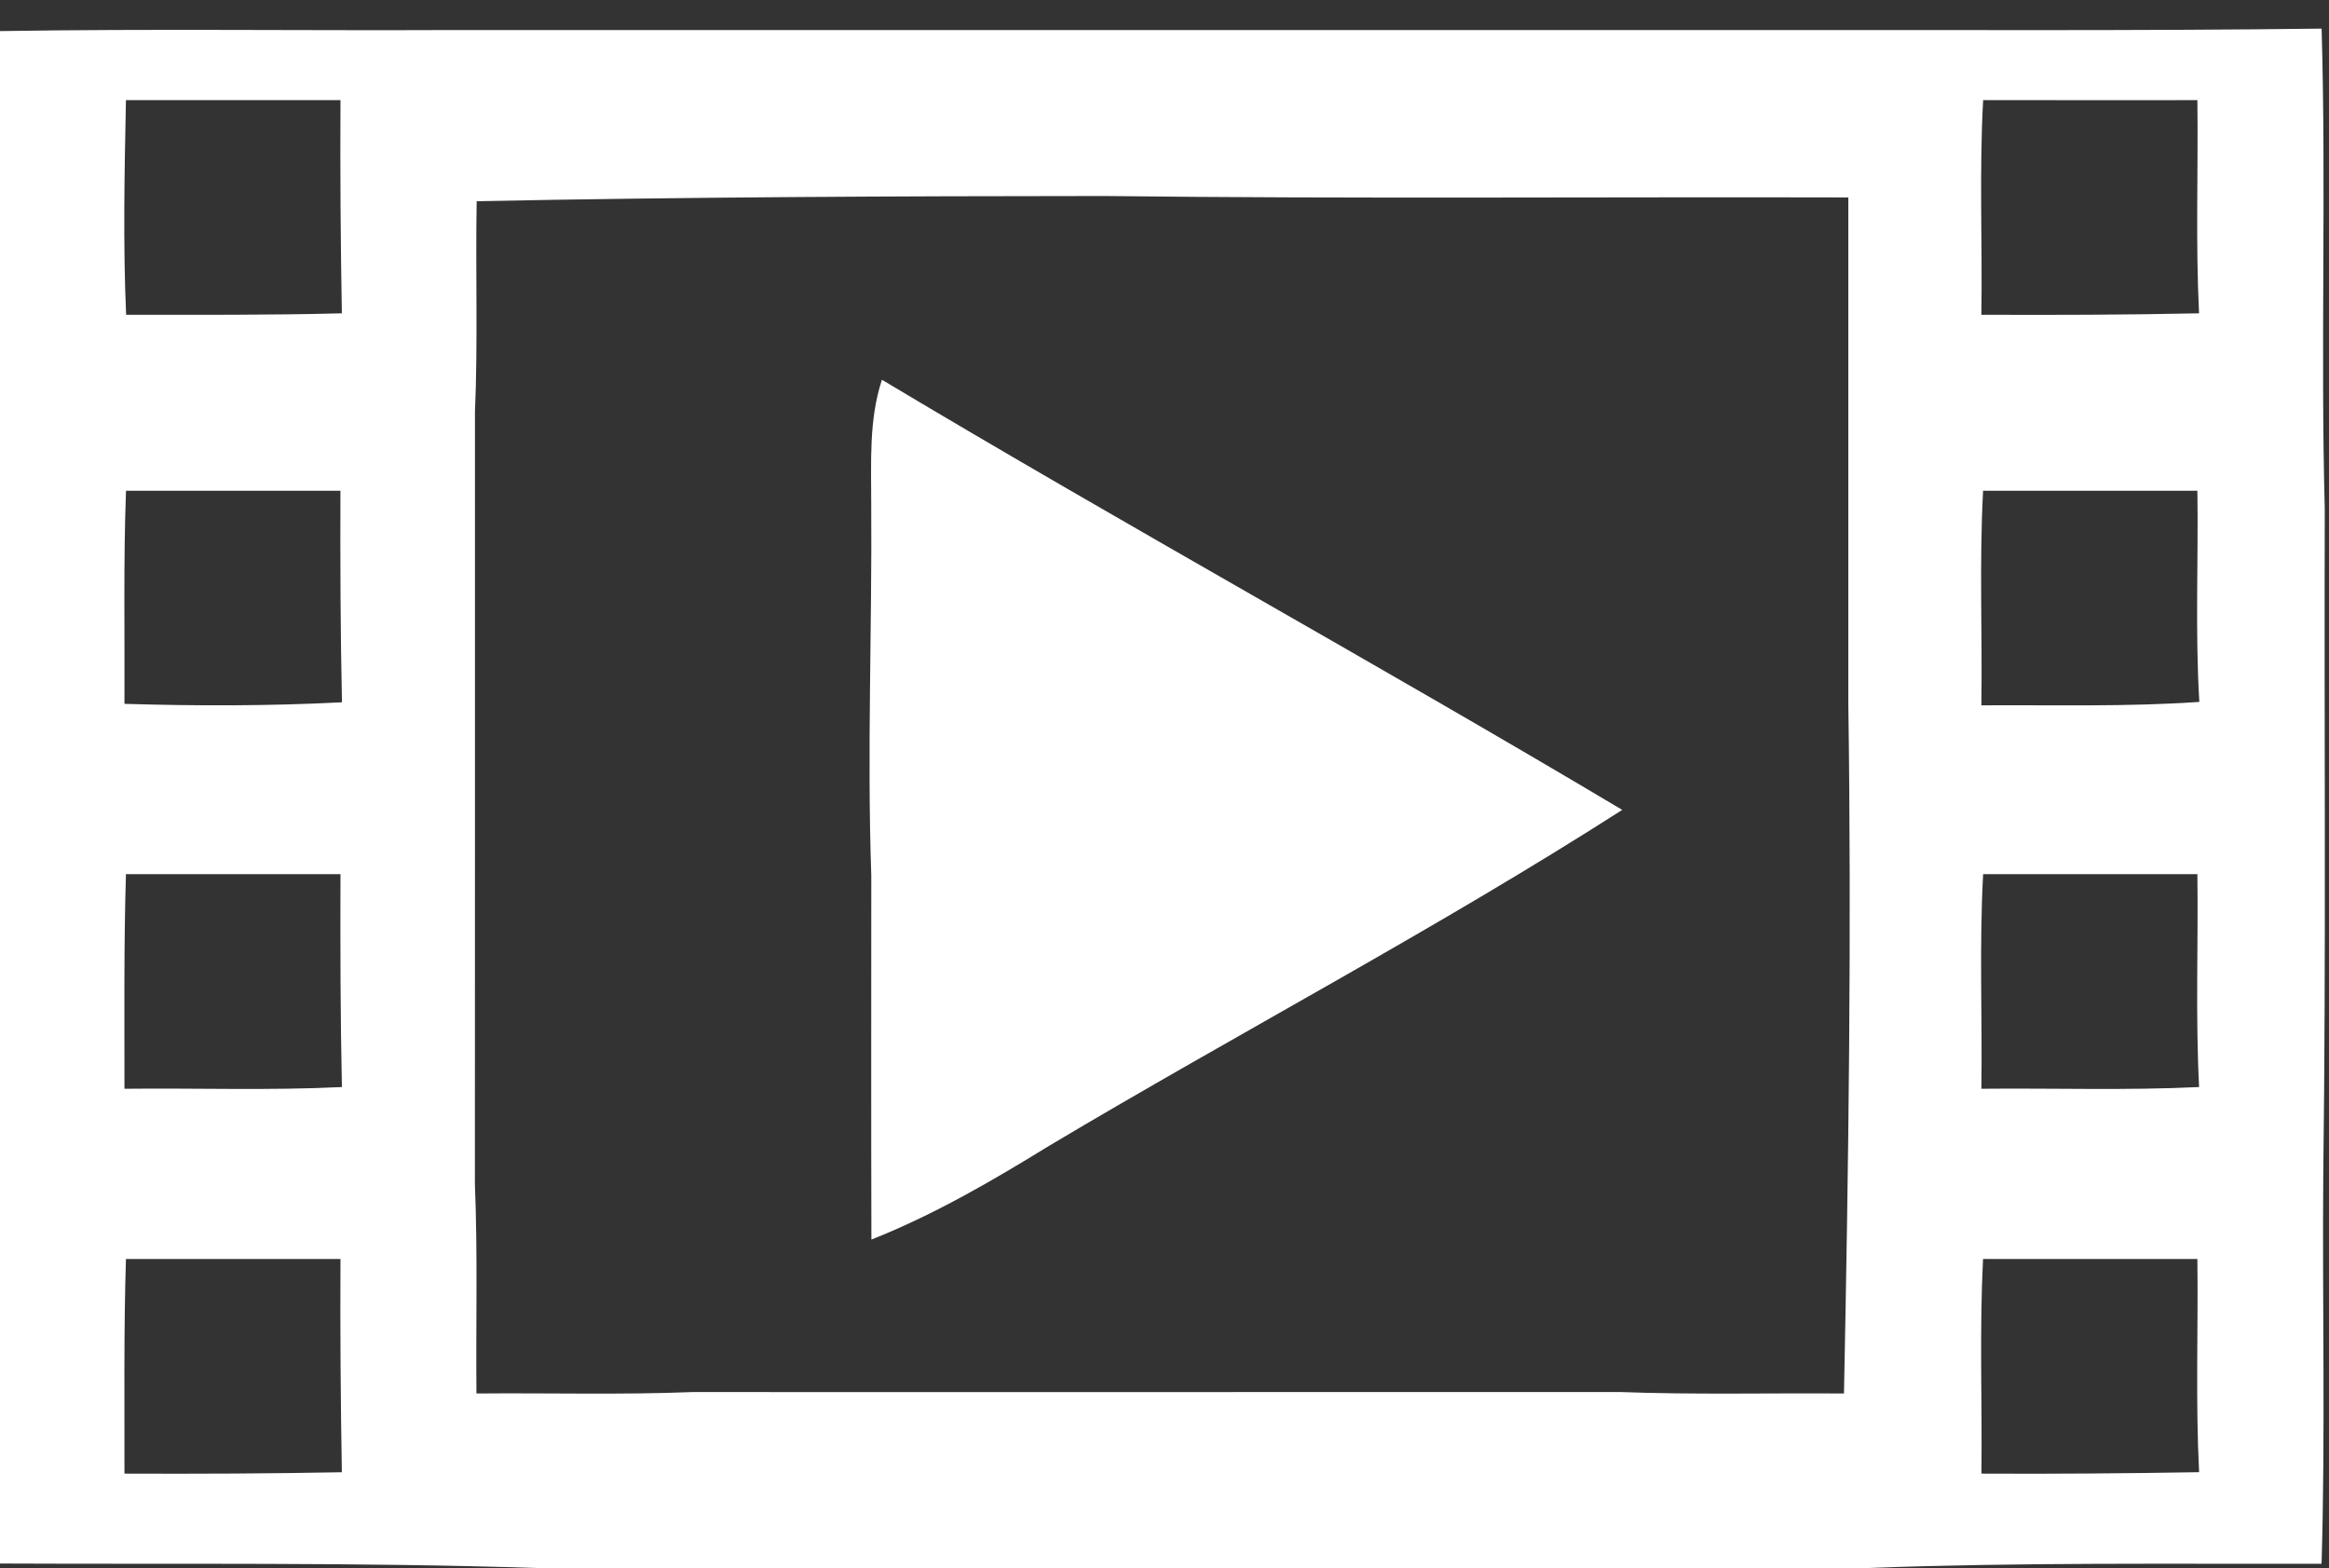
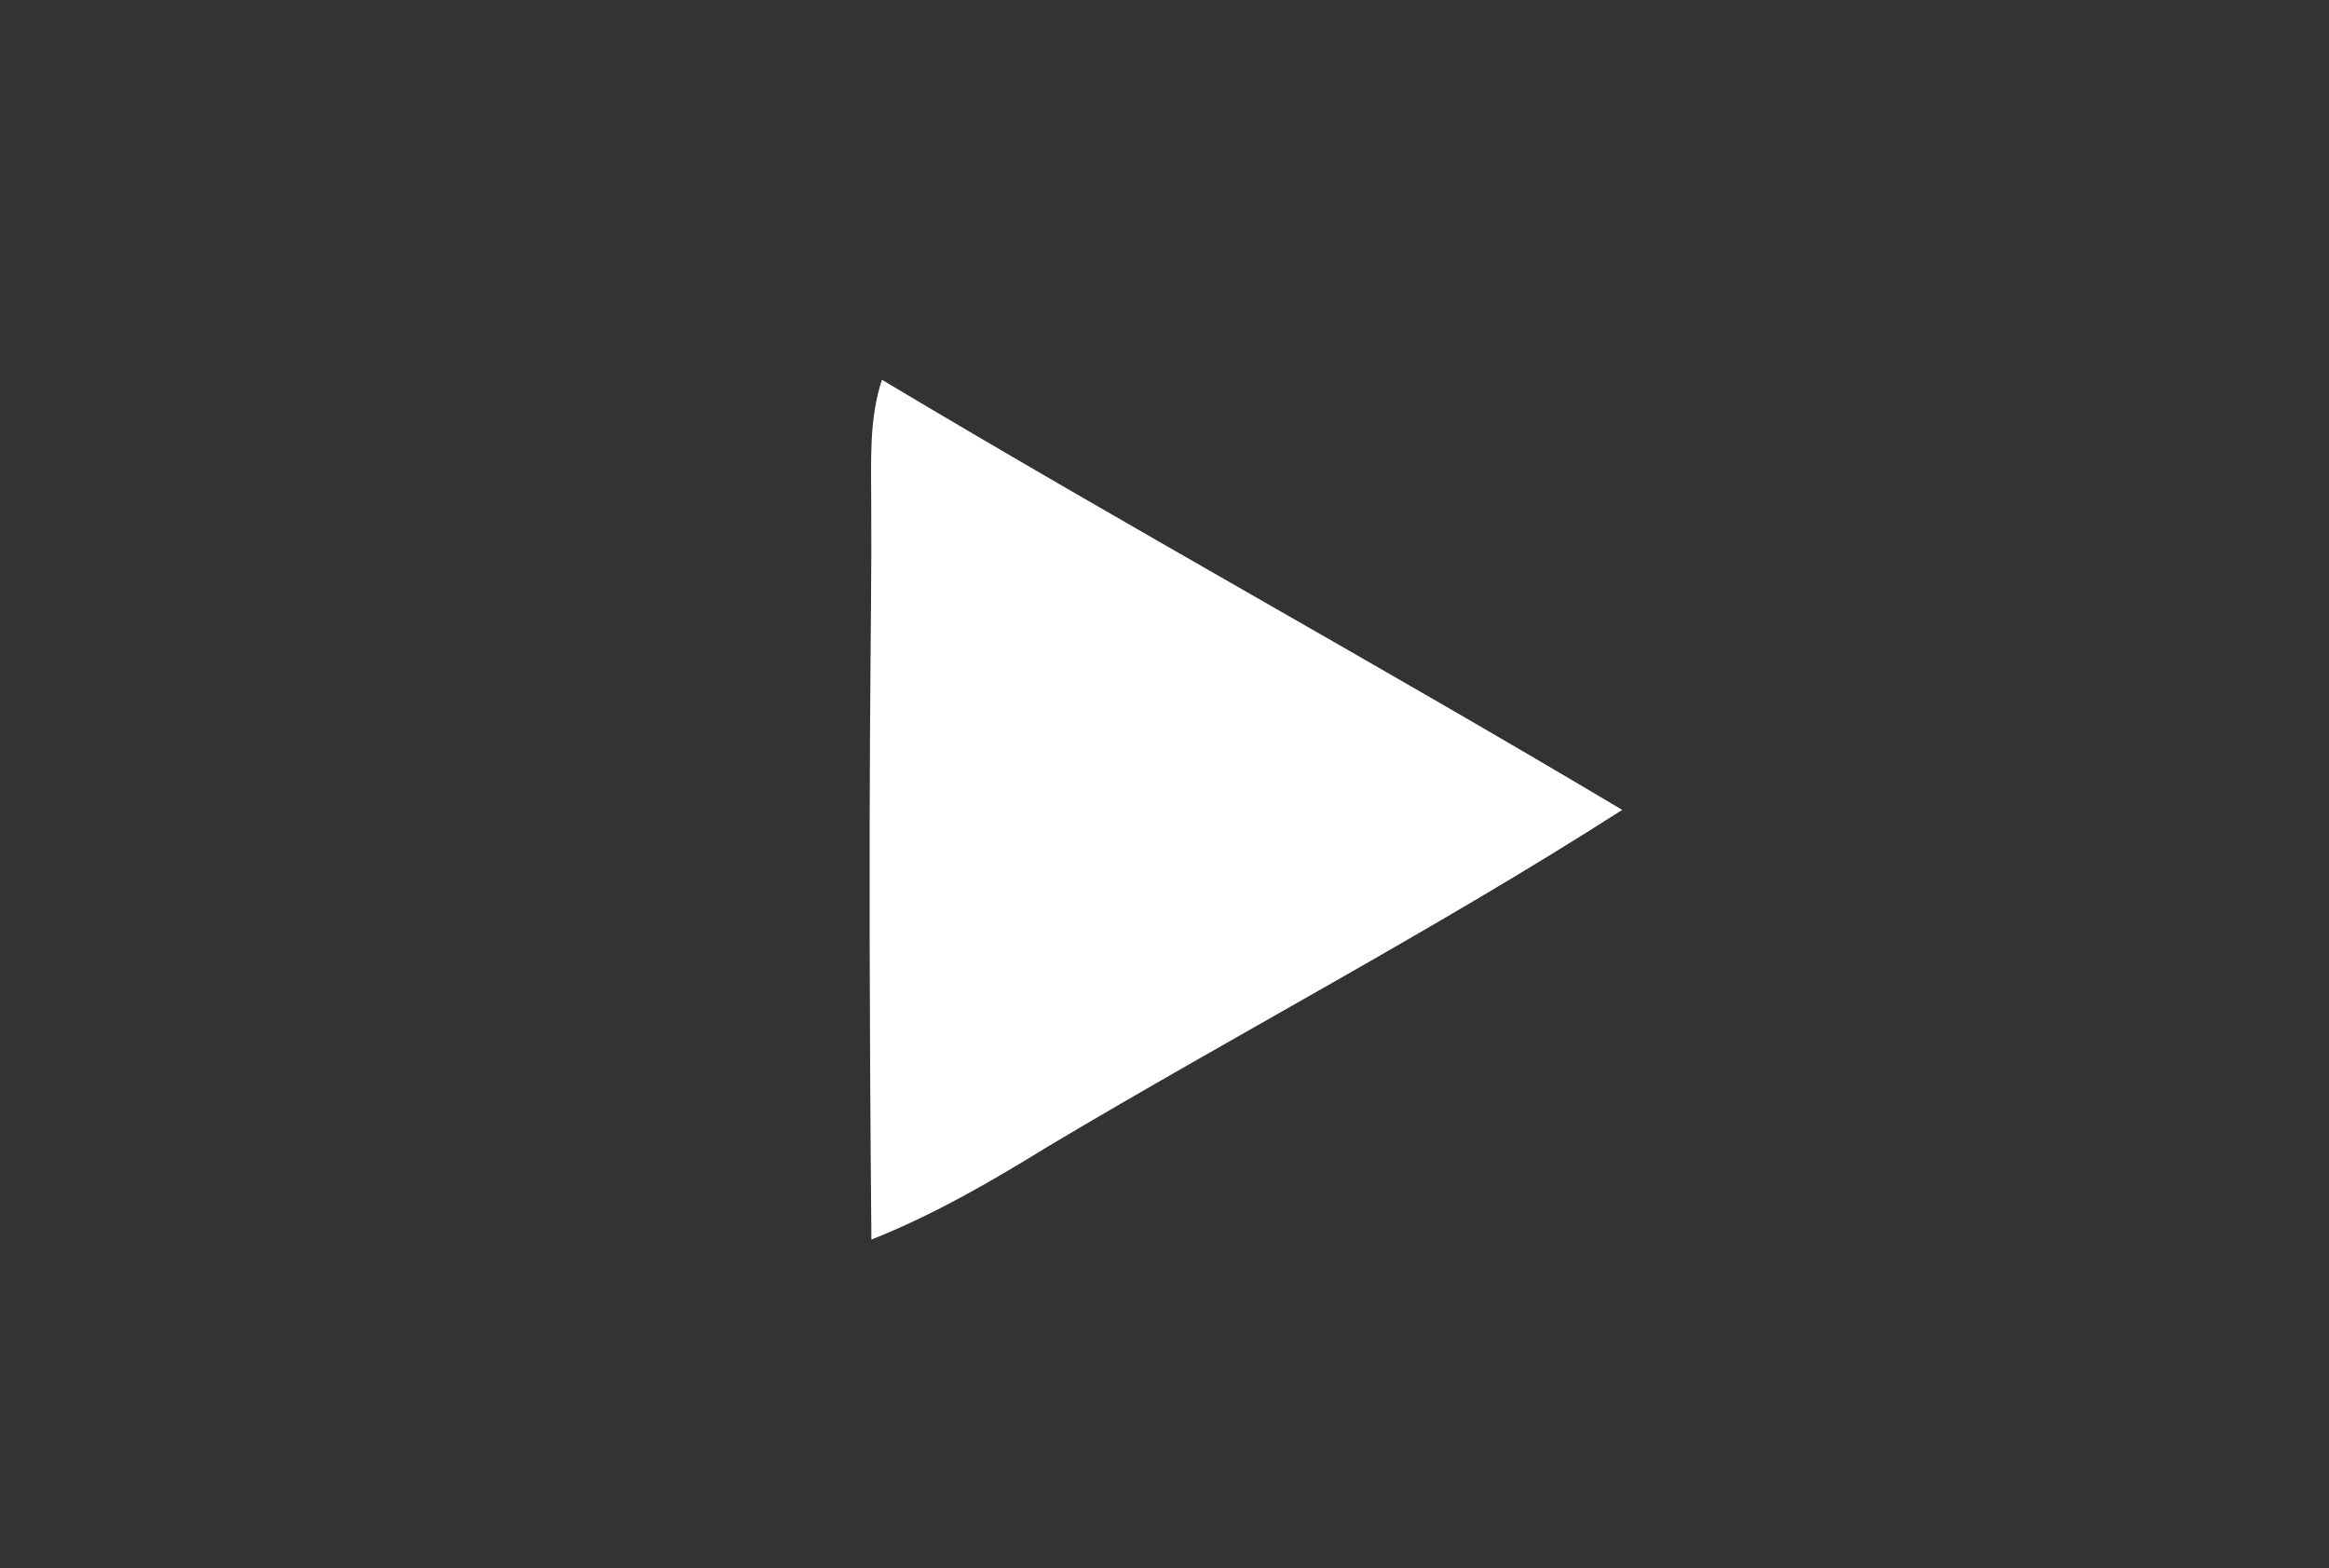
<svg xmlns="http://www.w3.org/2000/svg" width="407pt" height="274pt" viewBox="0 0 407 274" version="1.1">
  <rect x="0" y="0" width="407" height="274" fill="#333333" stroke="none" />
  <g id="#ffffffff">
-     <path fill="#ffffff" opacity="1.00" d=" M 0.00 5.43 C 26.33 5.01 52.69 5.37 79.03 5.25 C 155.67 5.25 232.30 5.25 308.93 5.25 C 341.19 5.21 373.45 5.41 405.71 5.00 C 406.52 32.98 405.51 61.01 406.26 89.00 C 406.14 127.66 406.50 166.34 406.00 205.00 C 405.81 227.75 406.38 250.51 405.70 273.25 C 379.21 273.31 352.71 272.99 326.26 274.00 L 93.94 274.00 C 62.64 272.97 31.32 273.36 0.00 273.21 L 0.00 5.43 M 22.01 17.50 C 21.76 29.99 21.49 42.51 22.04 55.00 C 34.61 55.00 47.18 55.08 59.74 54.75 C 59.52 42.34 59.43 29.92 59.50 17.50 C 47.00 17.50 34.50 17.50 22.01 17.50 M 346.56 17.49 C 345.87 29.97 346.44 42.50 346.25 55.00 C 358.93 55.05 371.61 55.02 384.29 54.75 C 383.68 42.35 384.15 29.92 384.00 17.50 C 371.52 17.50 359.04 17.52 346.56 17.49 M 83.30 35.16 C 83.08 47.45 83.53 59.74 83.00 72.02 C 83.00 116.99 83.01 161.97 82.99 206.94 C 83.49 219.12 83.15 231.32 83.26 243.50 C 95.83 243.38 108.42 243.75 120.99 243.25 C 175.00 243.25 229.01 243.26 283.02 243.24 C 296.08 243.73 309.17 243.40 322.24 243.50 C 323.05 203.35 323.58 163.18 323.00 123.02 C 322.99 93.51 323.01 64.01 323.00 34.50 C 279.65 34.39 236.29 34.76 192.96 34.25 C 156.40 34.27 119.84 34.43 83.30 35.16 M 22.02 85.75 C 21.56 98.16 21.81 110.58 21.75 122.99 C 34.42 123.37 47.11 123.37 59.76 122.72 C 59.49 110.40 59.45 98.07 59.49 85.75 C 47.00 85.75 34.51 85.75 22.02 85.75 M 346.25 123.25 C 358.94 123.17 371.69 123.53 384.34 122.65 C 383.60 110.37 384.18 98.05 384.00 85.75 C 371.52 85.75 359.03 85.75 346.55 85.75 C 345.88 98.23 346.43 110.75 346.25 123.25 M 22.01 152.75 C 21.63 165.24 21.76 177.75 21.75 190.25 C 34.42 190.11 47.10 190.57 59.75 189.95 C 59.48 177.55 59.46 165.15 59.50 152.75 C 47.00 152.75 34.50 152.75 22.01 152.75 M 346.25 190.25 C 358.93 190.12 371.63 190.56 384.30 189.95 C 383.66 177.56 384.16 165.15 384.00 152.75 C 371.52 152.75 359.04 152.75 346.56 152.75 C 345.87 165.23 346.43 177.75 346.25 190.25 M 22.01 220.00 C 21.62 232.49 21.77 245.00 21.75 257.50 C 34.42 257.55 47.08 257.50 59.74 257.26 C 59.53 244.84 59.43 232.42 59.50 220.00 C 47.00 220.00 34.51 220.00 22.01 220.00 M 346.54 220.00 C 345.91 232.48 346.40 245.00 346.26 257.50 C 358.94 257.57 371.62 257.46 384.30 257.25 C 383.67 244.85 384.15 232.42 384.00 220.00 C 371.51 220.00 359.03 220.00 346.54 220.00 Z" />
-     <path fill="#ffffff" opacity="1.00" d=" M 152.25 88.05 C 152.26 80.80 151.81 73.36 154.12 66.36 C 196.92 91.97 240.65 115.99 283.49 141.52 C 250.89 162.39 216.59 180.40 183.35 200.21 C 173.38 206.35 163.20 212.28 152.28 216.60 C 152.22 195.39 152.26 174.18 152.26 152.98 C 151.51 131.34 152.41 109.69 152.25 88.05 Z" />
+     <path fill="#ffffff" opacity="1.00" d=" M 152.25 88.05 C 152.26 80.80 151.81 73.36 154.12 66.36 C 196.92 91.97 240.65 115.99 283.49 141.52 C 250.89 162.39 216.59 180.40 183.35 200.21 C 173.38 206.35 163.20 212.28 152.28 216.60 C 151.51 131.34 152.41 109.69 152.25 88.05 Z" />
  </g>
</svg>